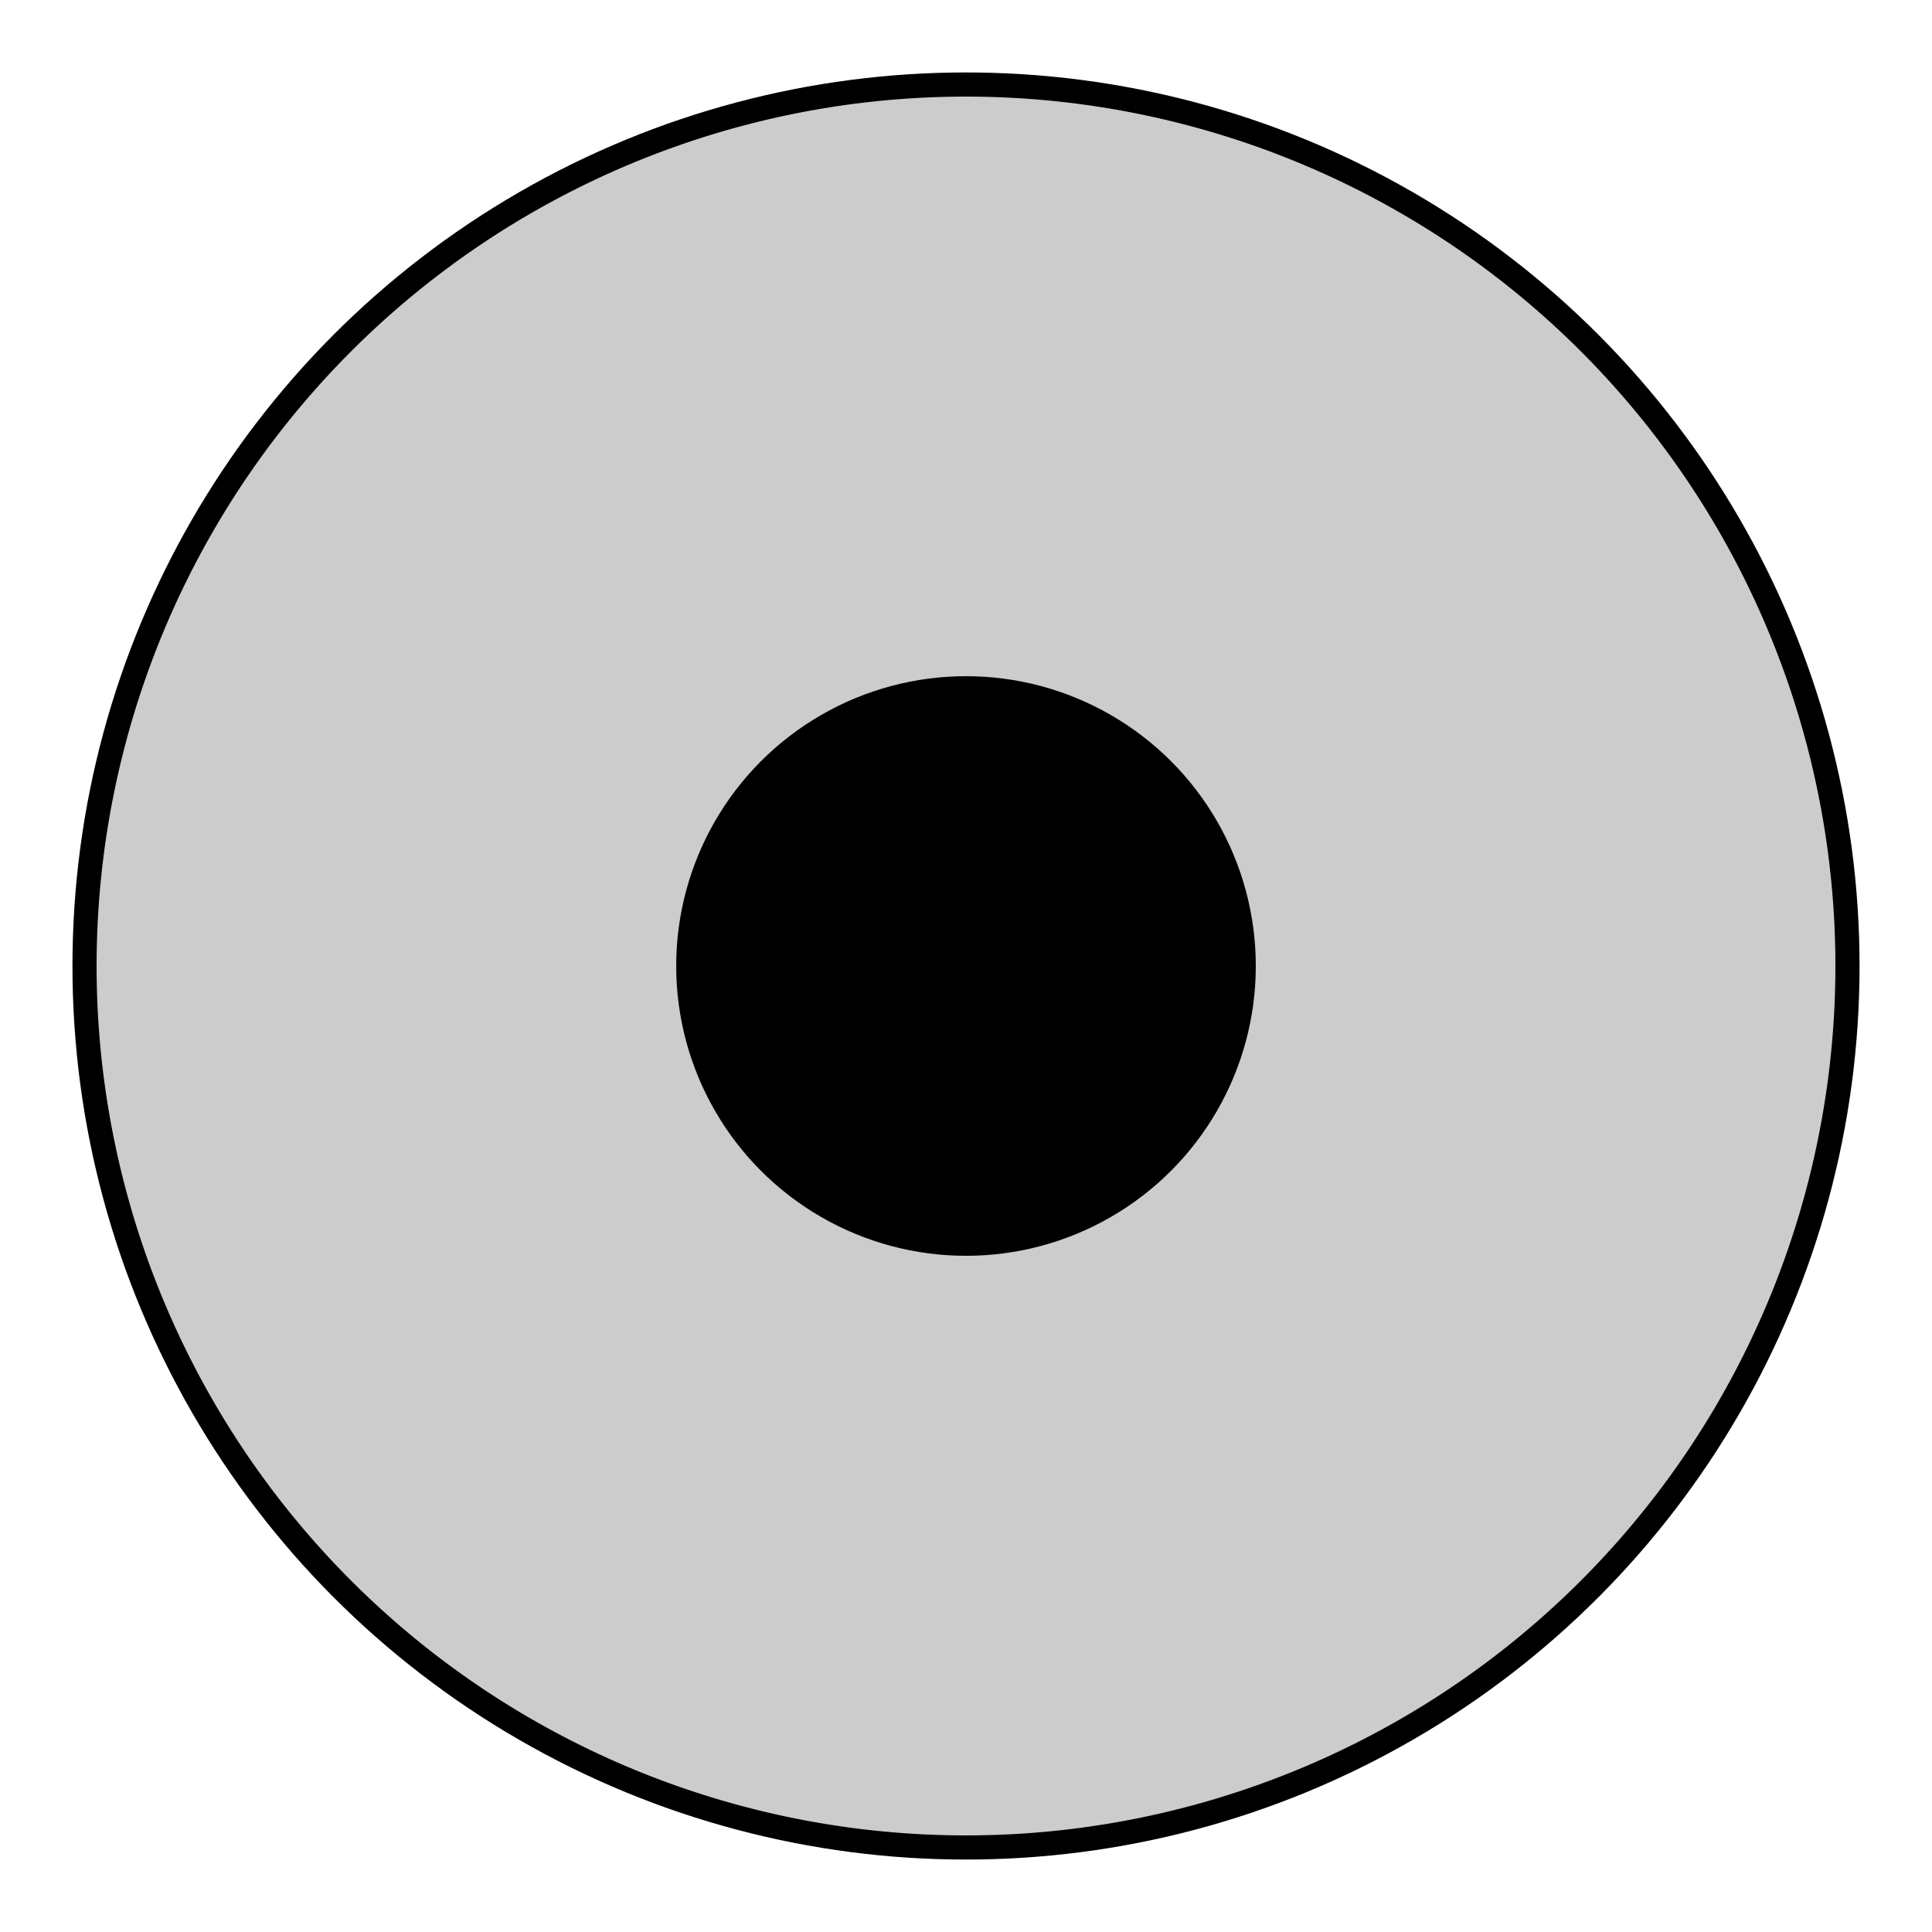
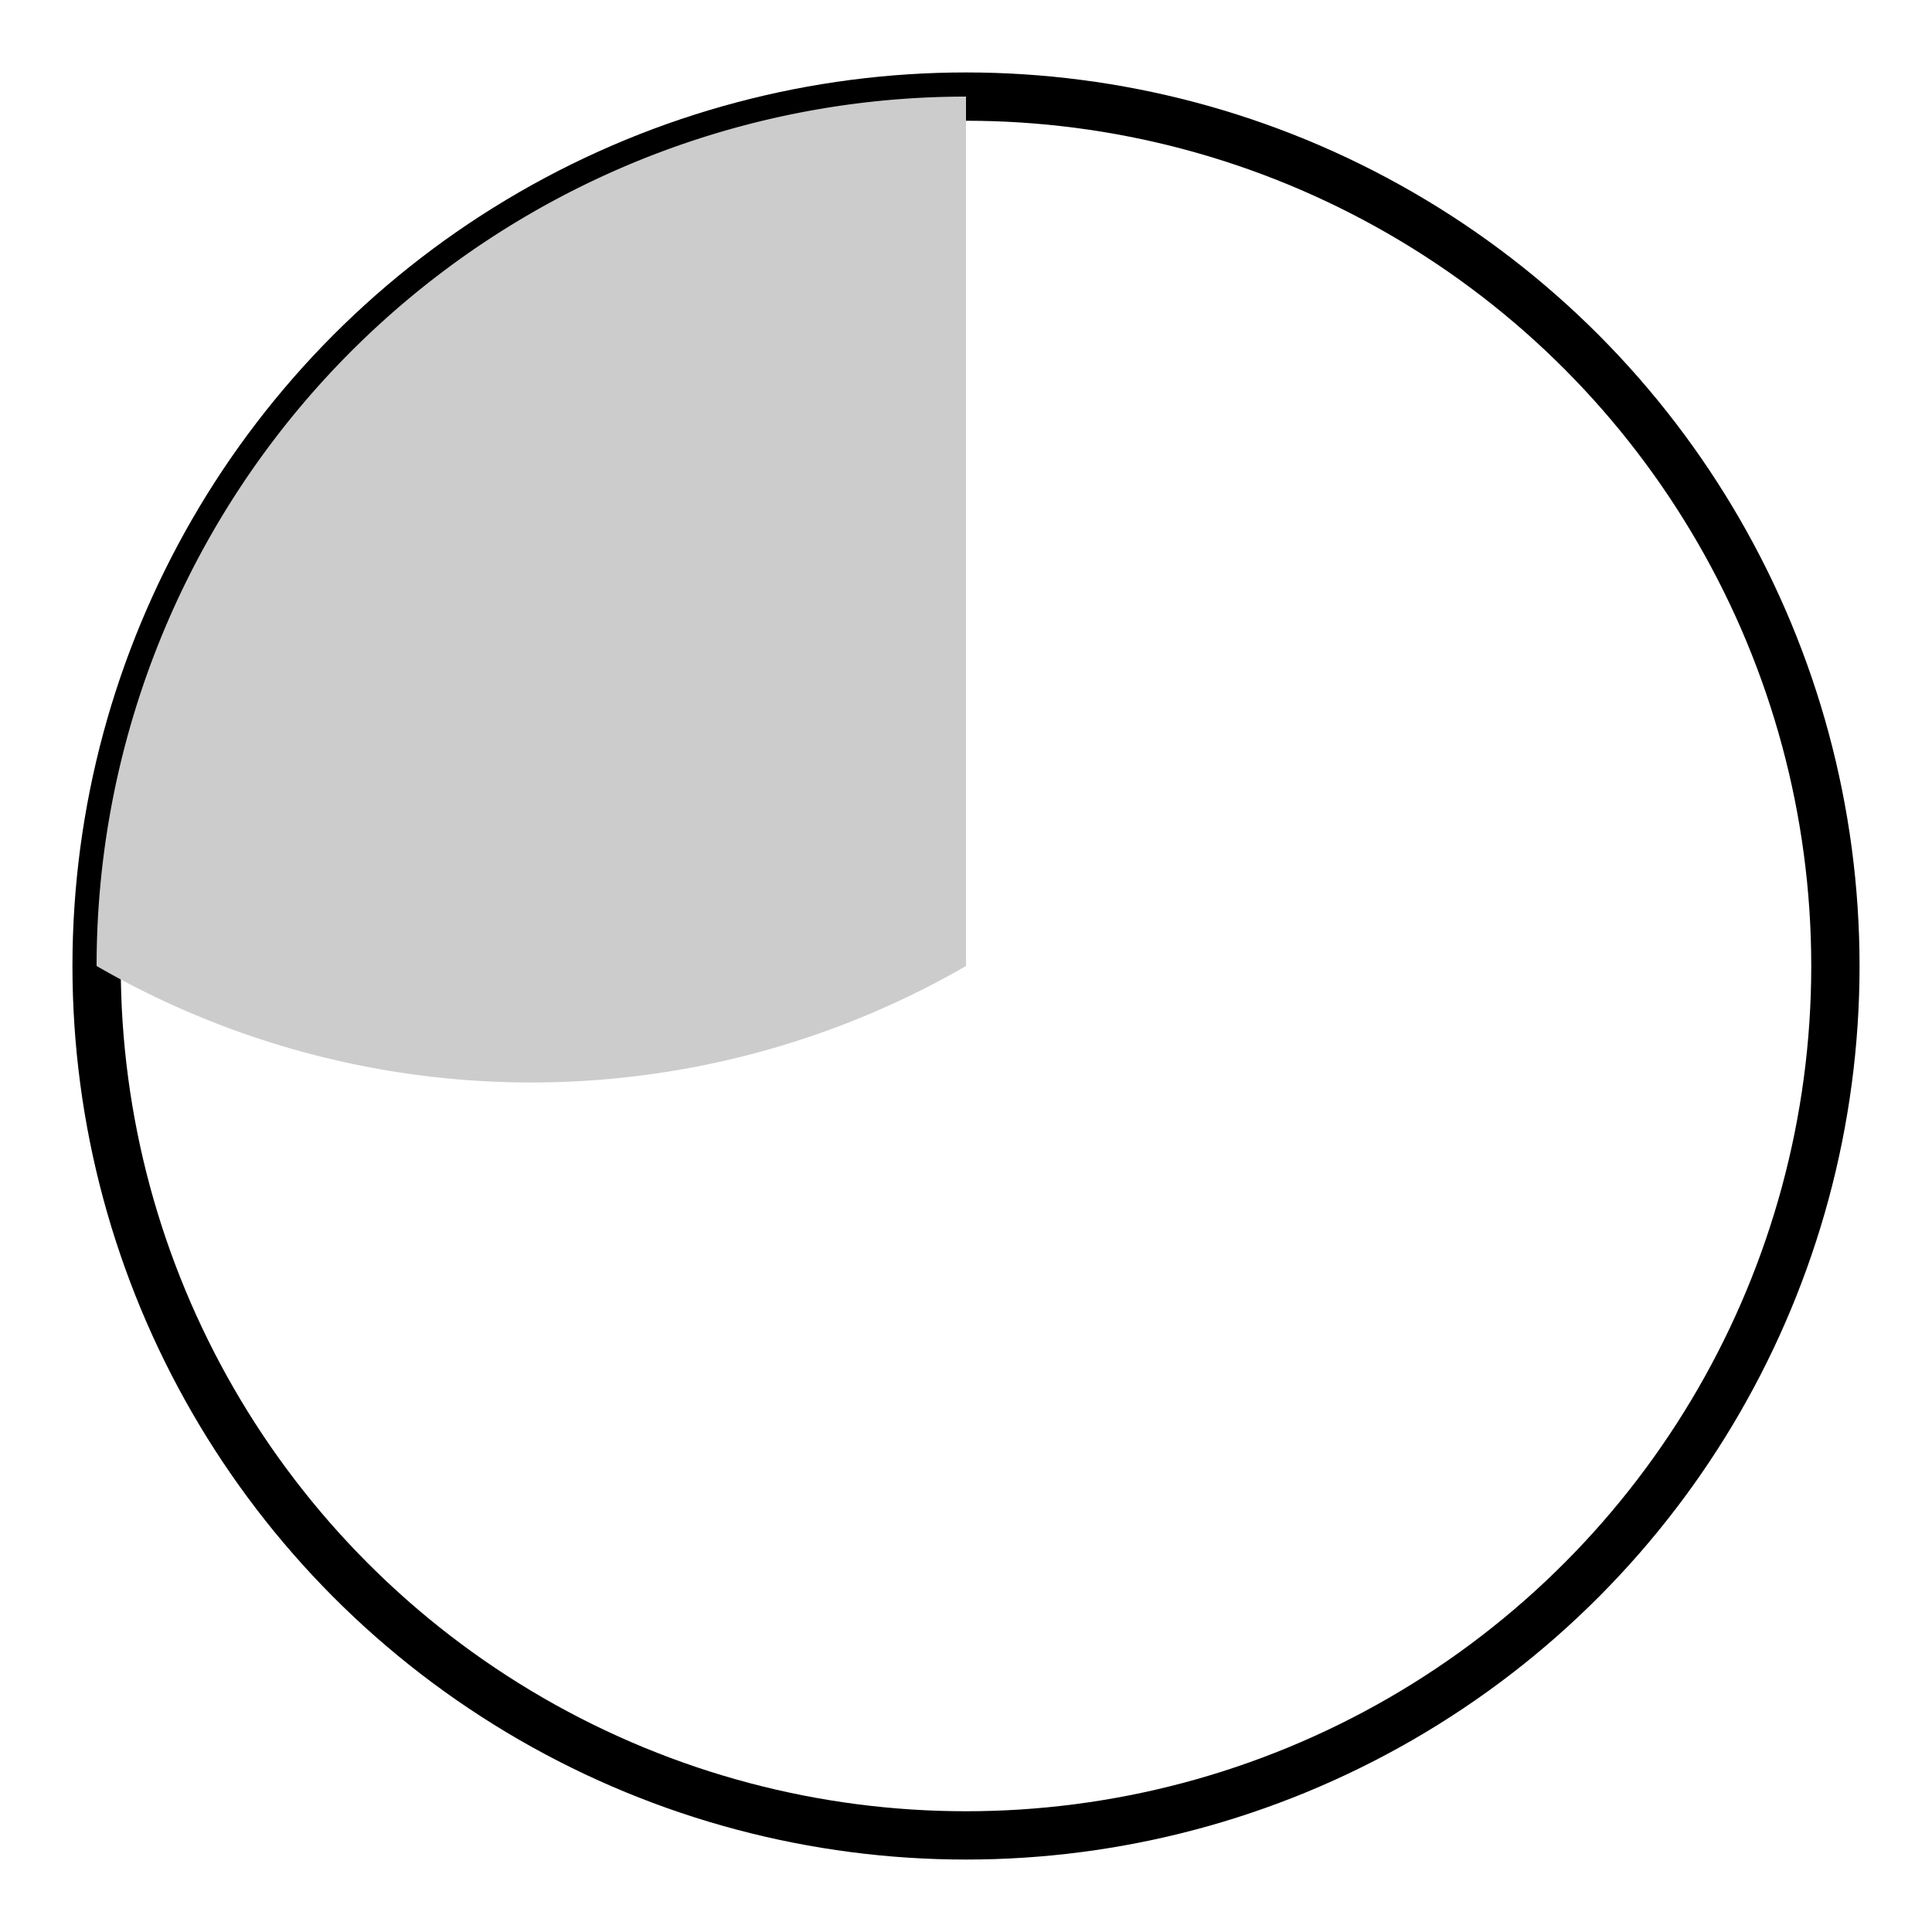
<svg xmlns="http://www.w3.org/2000/svg" width="200" height="200">
  <circle cx="100" cy="100" r="90" fill="none" stroke="#000" stroke-width="5" />
-   <path d="M100,100 L100,10 A90,90 0 0,1 190,100" fill="#ccc" />
-   <path d="M100,100 L190,100 A90,90 0 0,1 100,190" fill="#ccc" />
-   <path d="M100,100 L100,190 A90,90 0 0,1 10,100" fill="#ccc" />
+   <path d="M100,100 A90,90 0 0,1 10,100" fill="#ccc" />
  <path d="M100,100 L10,100 A90,90 0 0,1 100,10" fill="#ccc" />
-   <circle cx="100" cy="100" r="30" fill="#000" />
</svg>